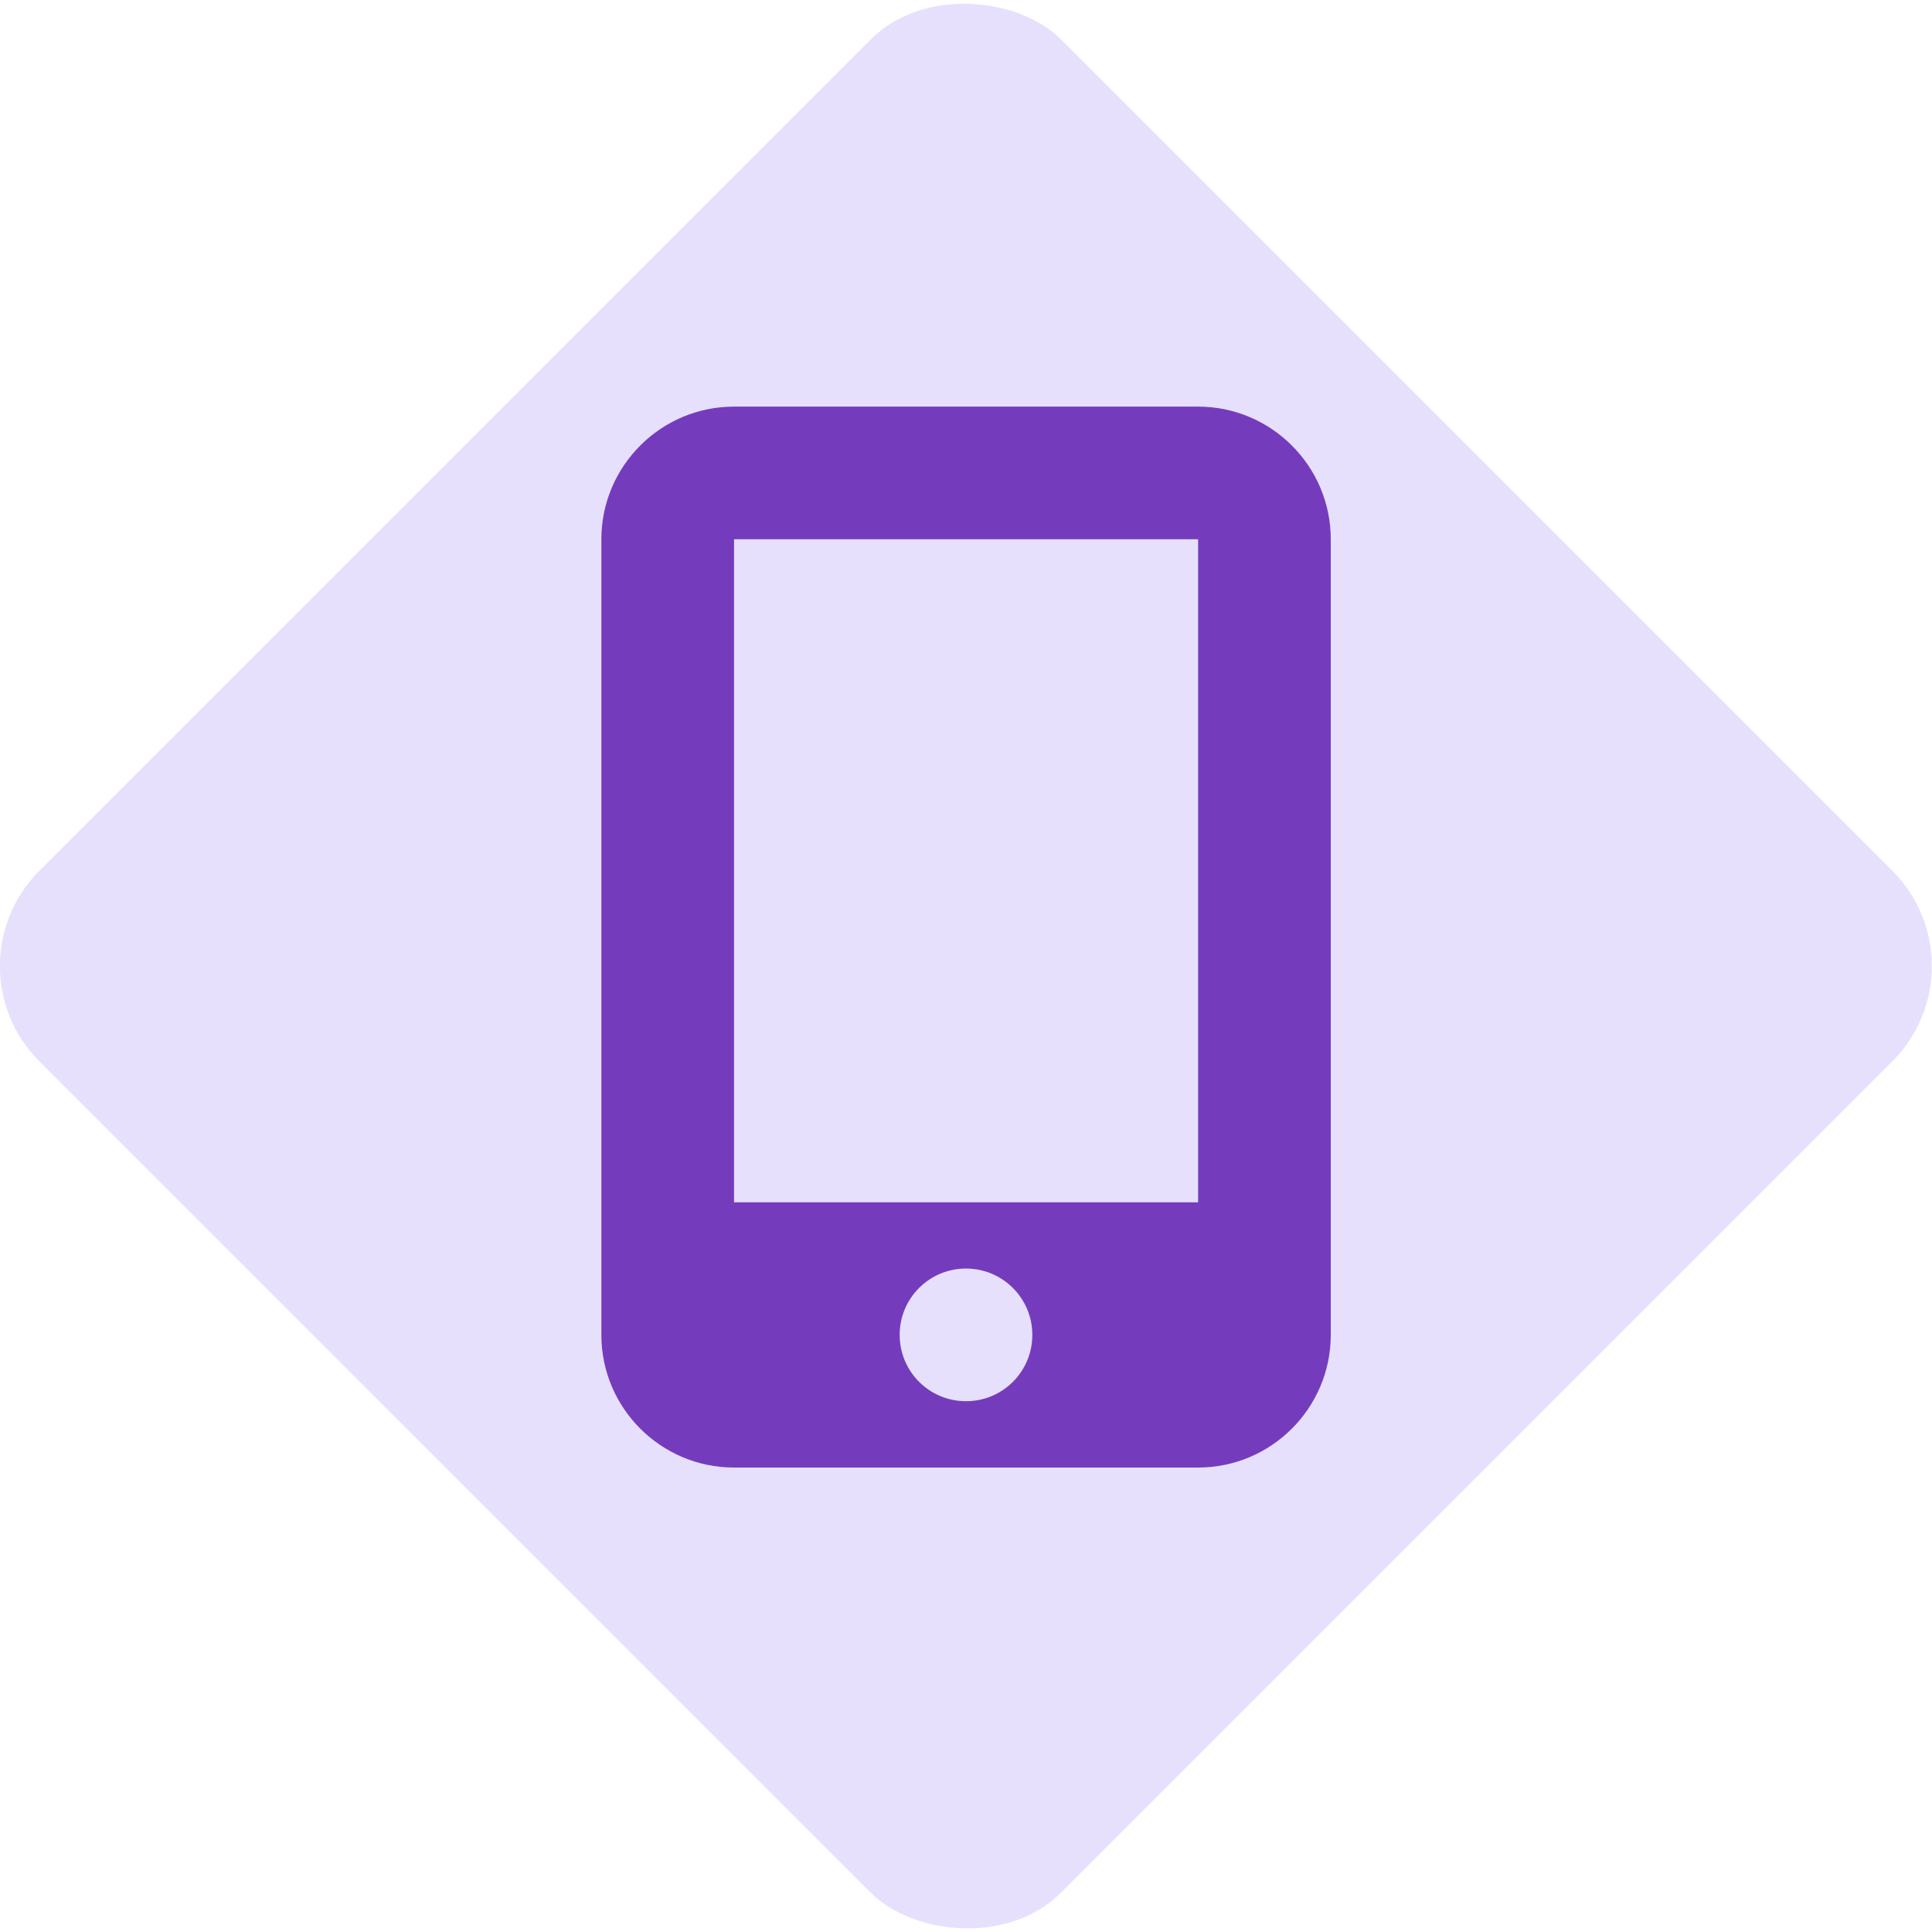
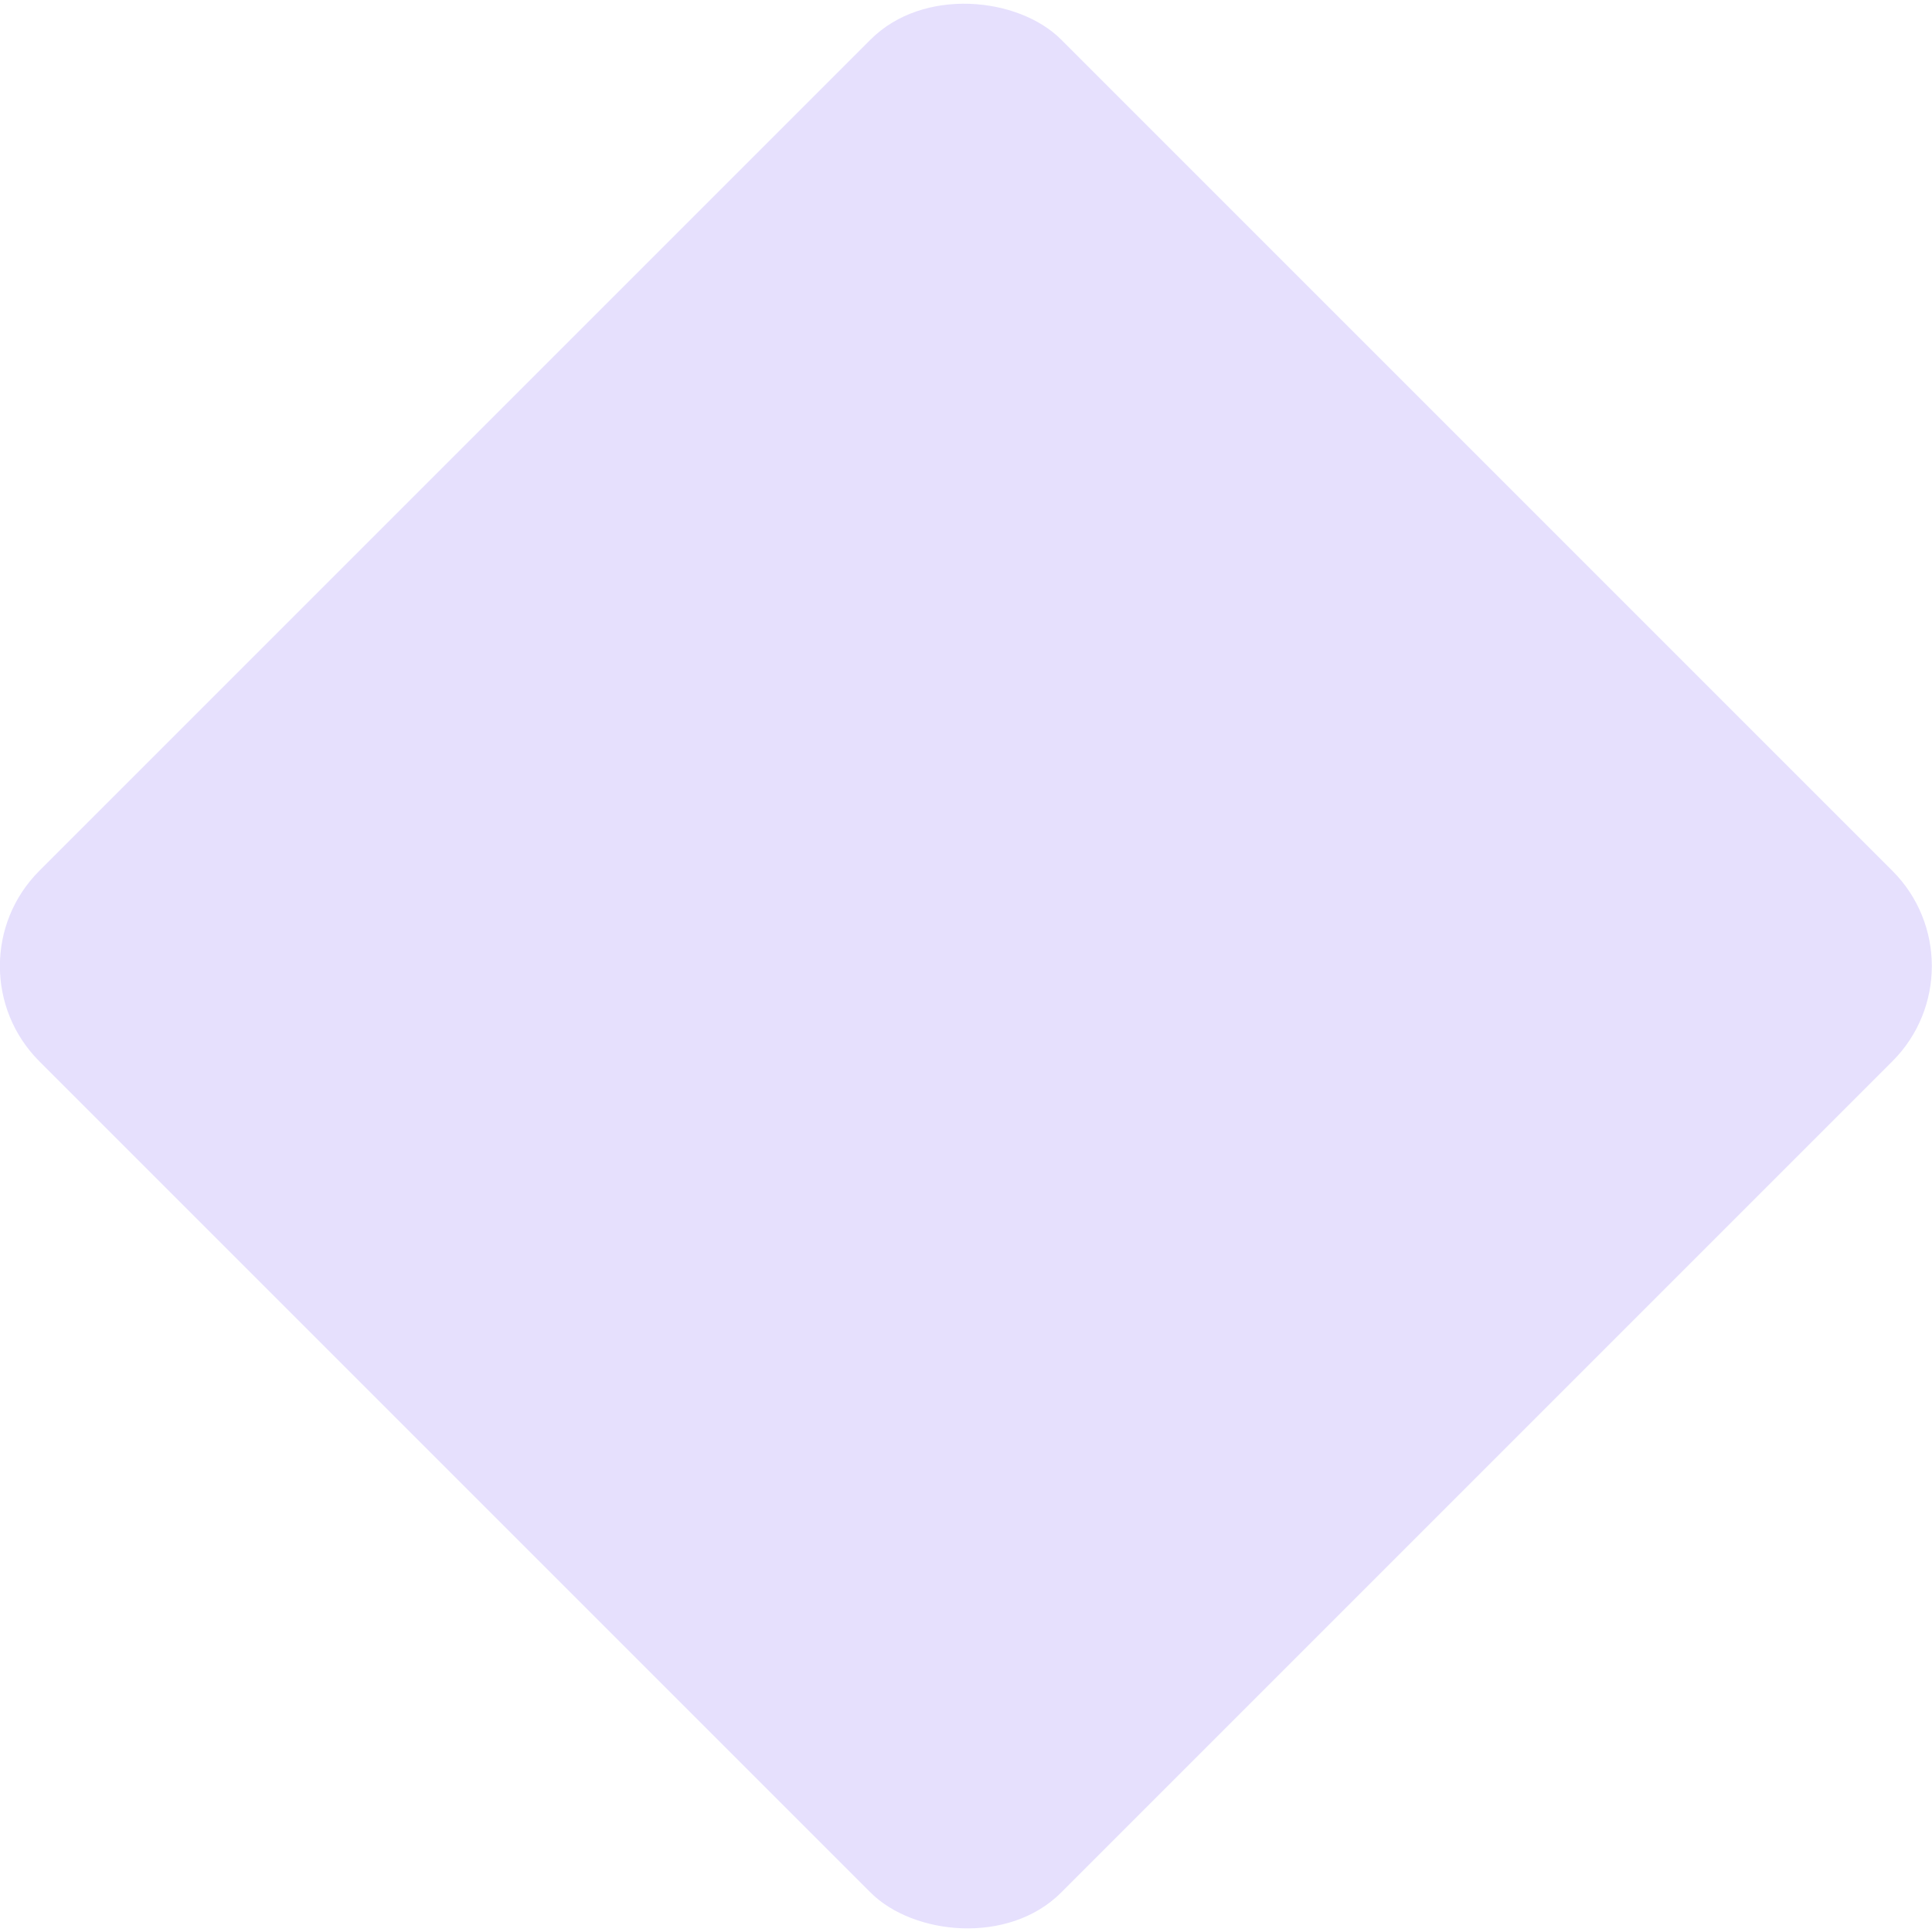
<svg xmlns="http://www.w3.org/2000/svg" viewBox="0 0 150 150">
  <defs>
    <style>.cls-1{fill:#753bbd;}.cls-2{fill:#e6e0fd;}</style>
  </defs>
  <g id="Diamond">
    <rect class="cls-2" x="18.89" y="18.91" width="112.19" height="112.19" rx="10.46" ry="10.46" transform="translate(-31.07 74.99) rotate(-45)" />
  </g>
  <g id="Icon">
-     <path class="cls-1" d="M46.69,41.87c0-5.68,4.62-10.3,10.3-10.3h36.03c5.68,0,10.3,4.62,10.3,10.3v61.77c0,5.68-4.62,10.3-10.3,10.3h-36.03c-5.68,0-10.3-4.62-10.3-10.3v-61.77ZM80.15,103.64c0-2.84-2.3-5.15-5.15-5.15s-5.15,2.3-5.15,5.15,2.3,5.15,5.15,5.15,5.15-2.3,5.15-5.15ZM93.02,41.87h-36.03v51.48h36.03v-51.48Z" />
-   </g>
+     </g>
</svg>